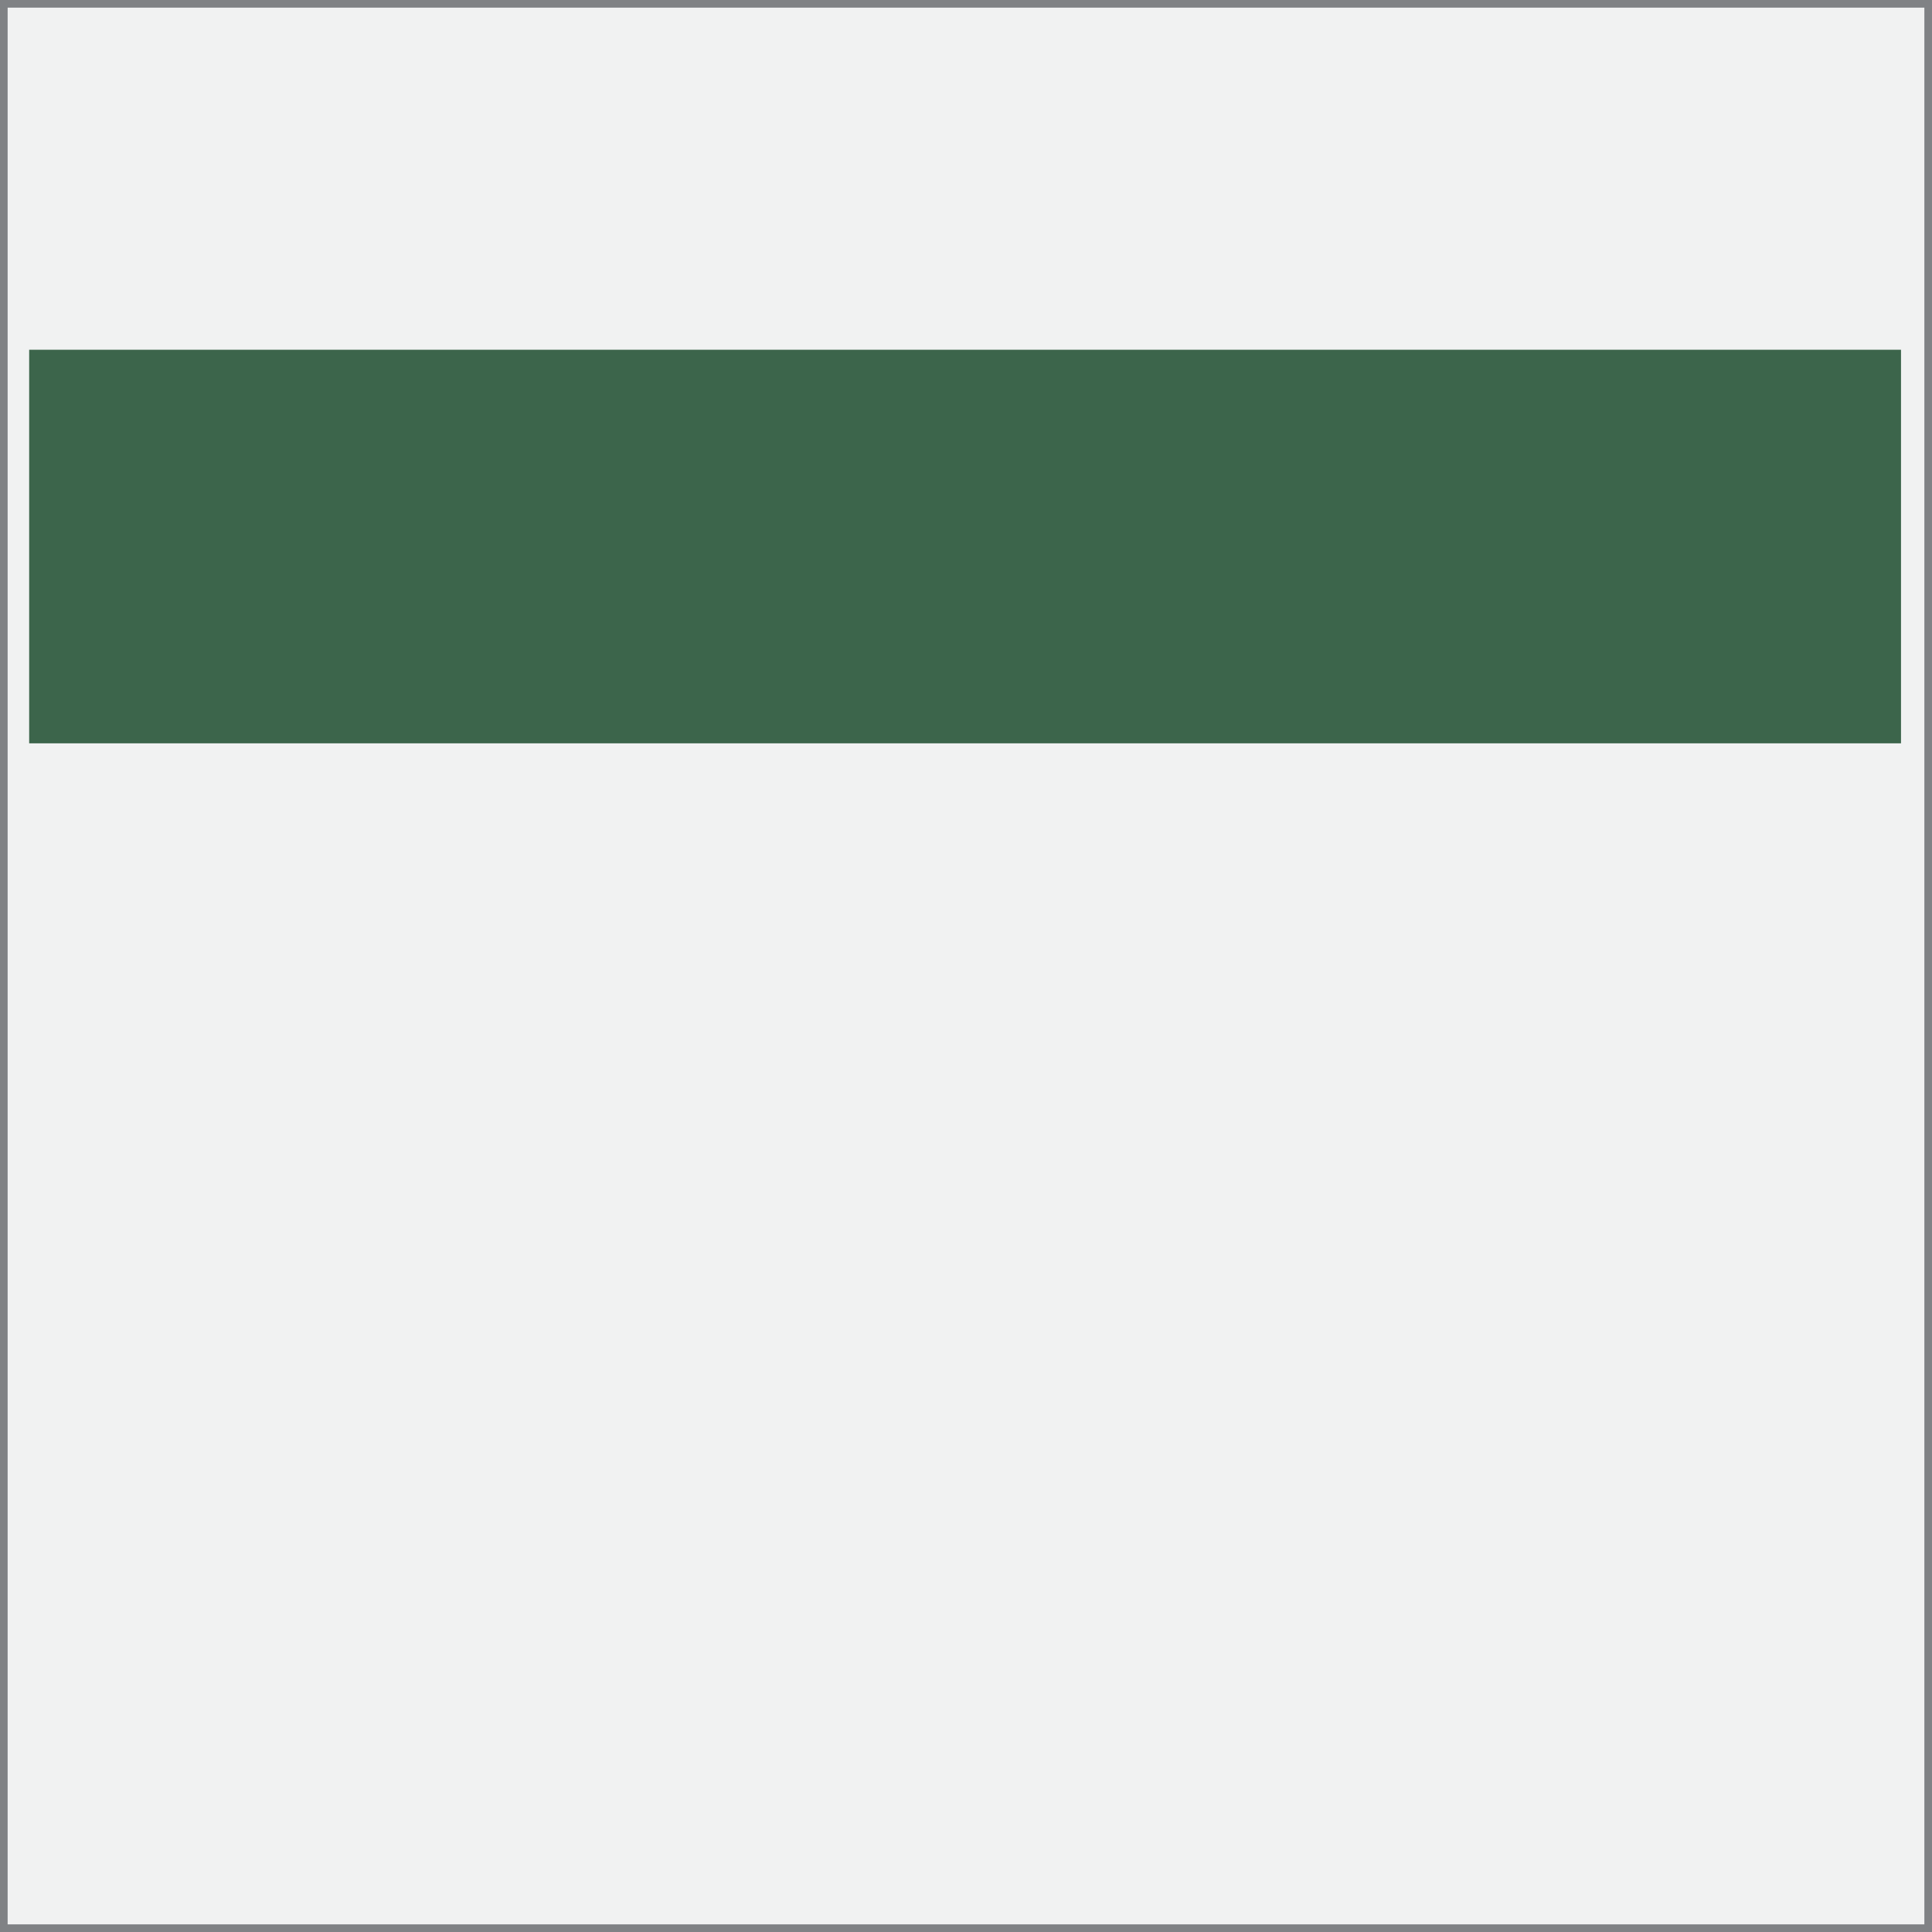
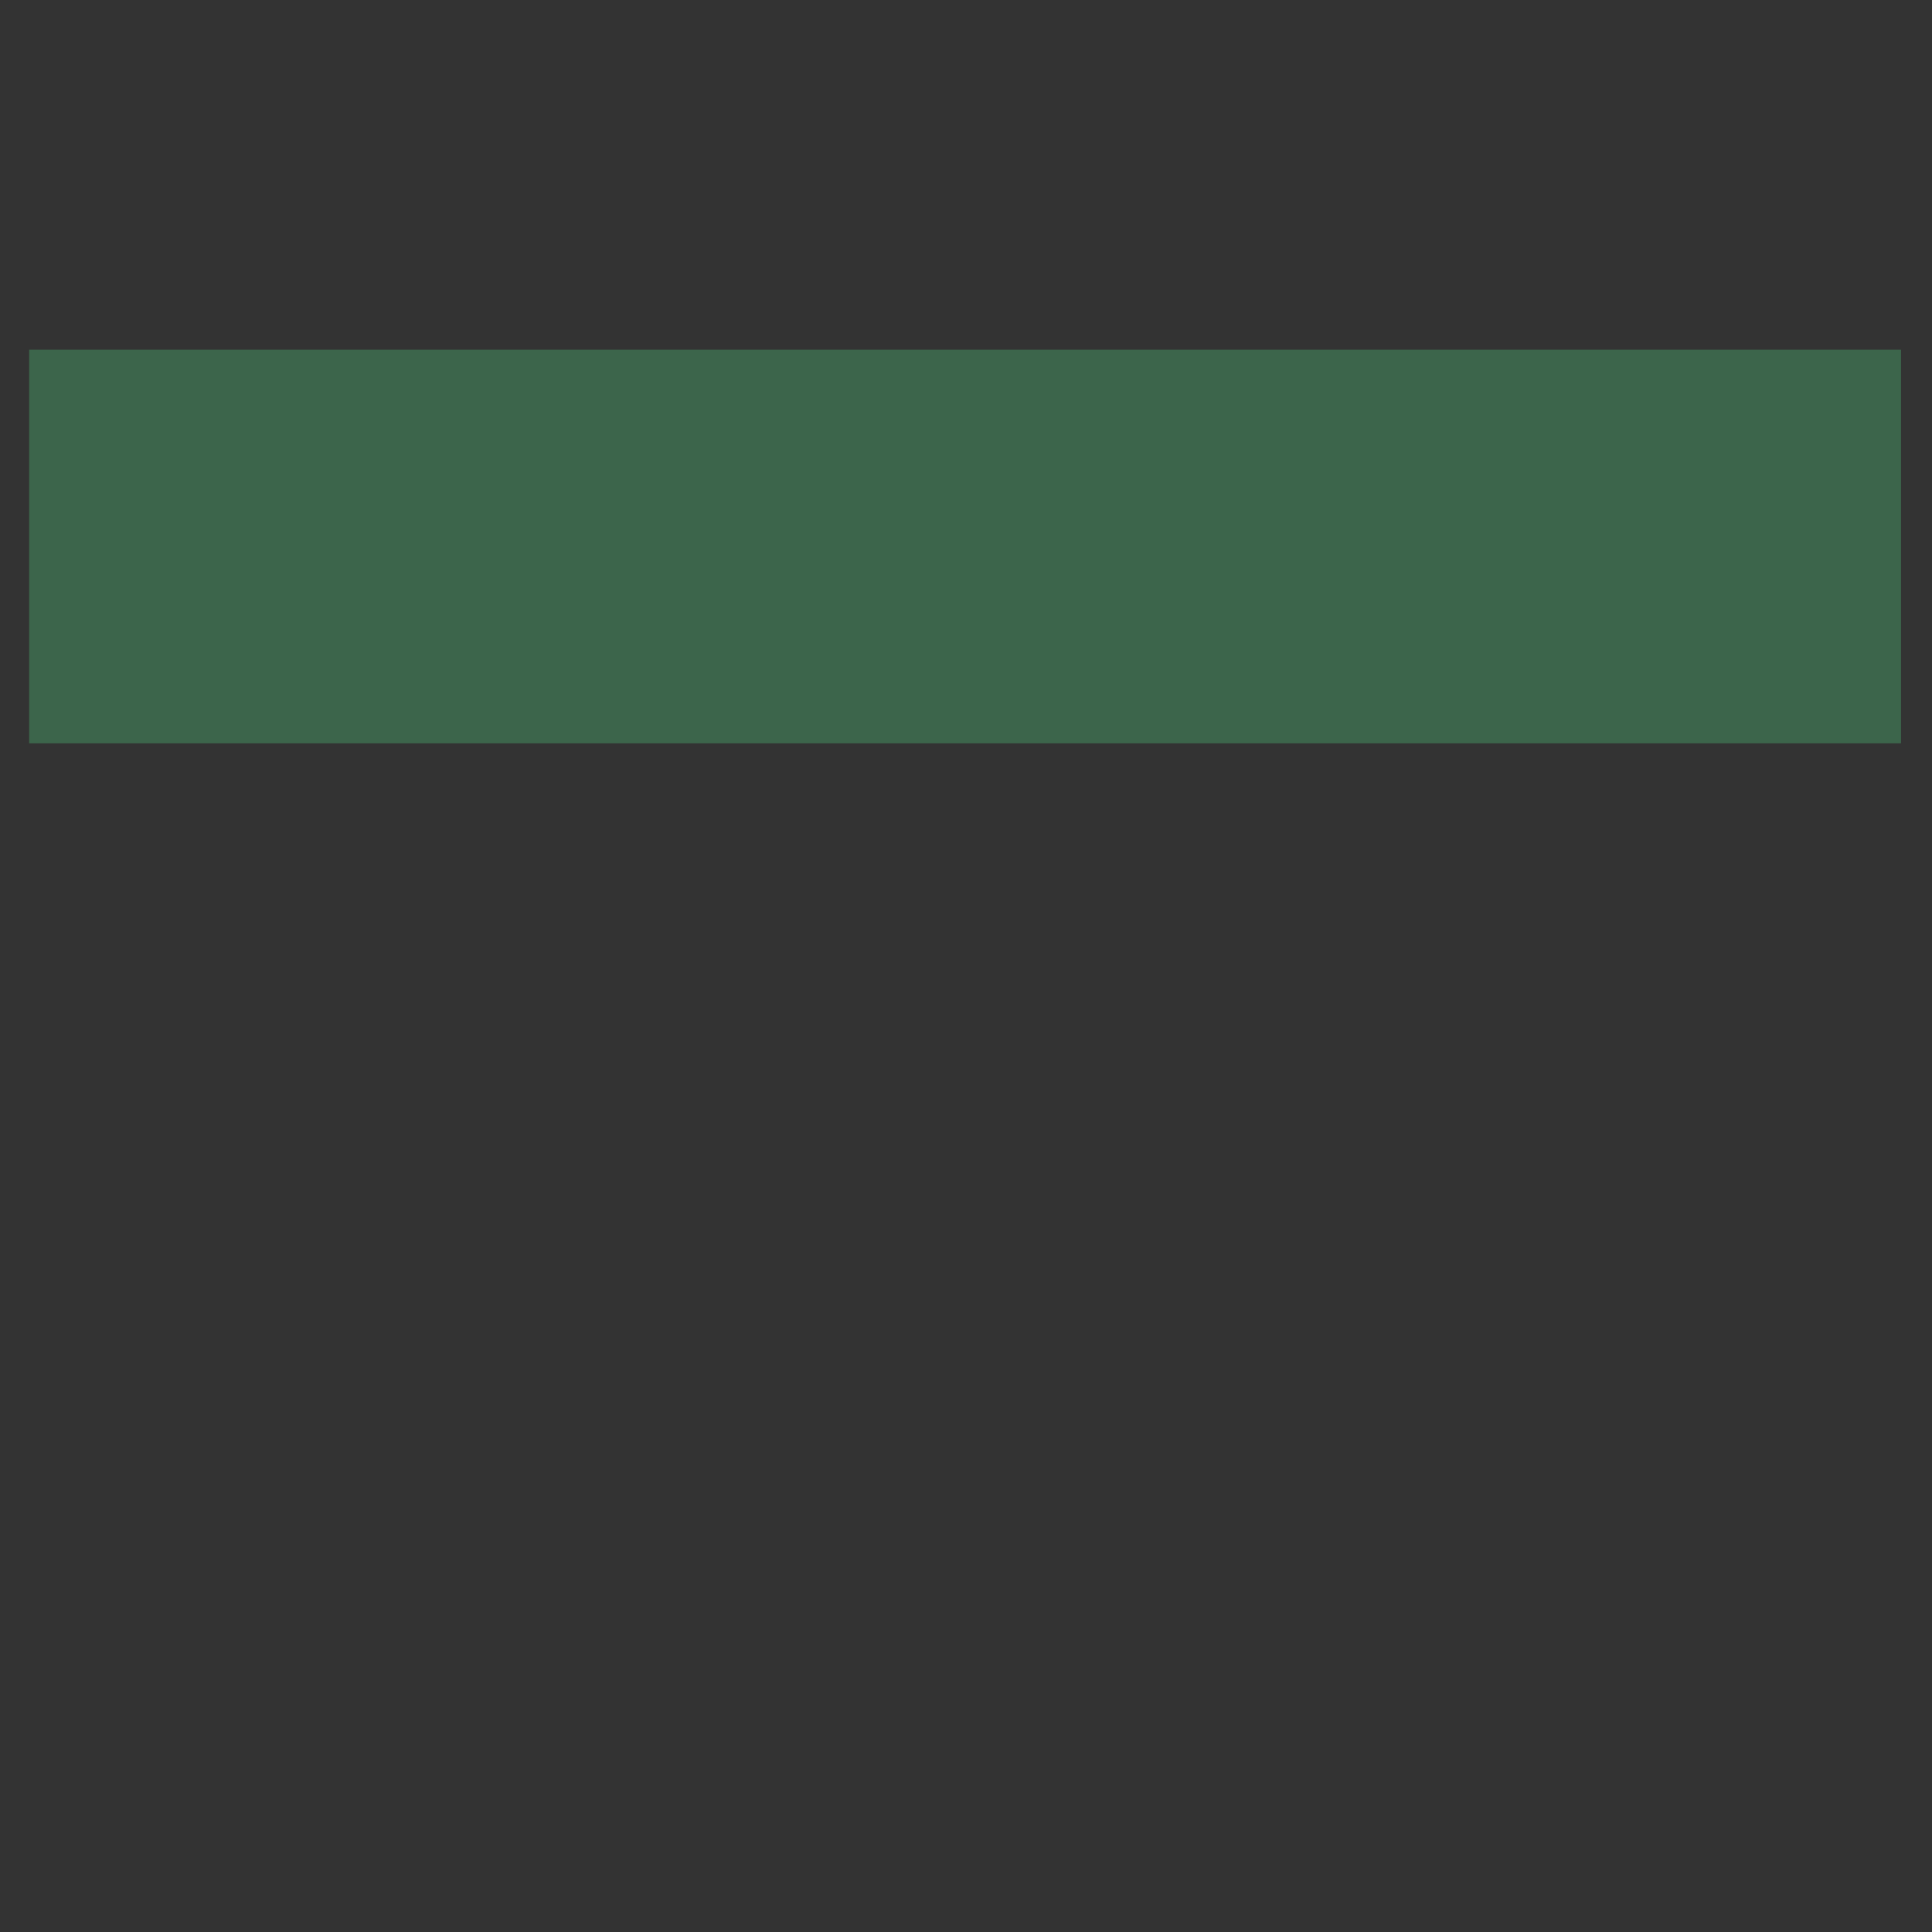
<svg xmlns="http://www.w3.org/2000/svg" id="Layer_1" viewBox="0 0 253 253">
  <rect x="0" y="0" width="253" height="253" fill="#333333" stroke="none" />
  <defs>
    <style>.cls-1{fill:#3c654b;}.cls-2{fill:#f1f2f2;stroke:#808285;stroke-miterlimit:10;}</style>
  </defs>
-   <rect class="cls-2" x=".5" y=".5" width="252" height="252" />
  <rect class="cls-1" x="3.82" y="45.8" width="245.12" height="51.54" />
</svg>